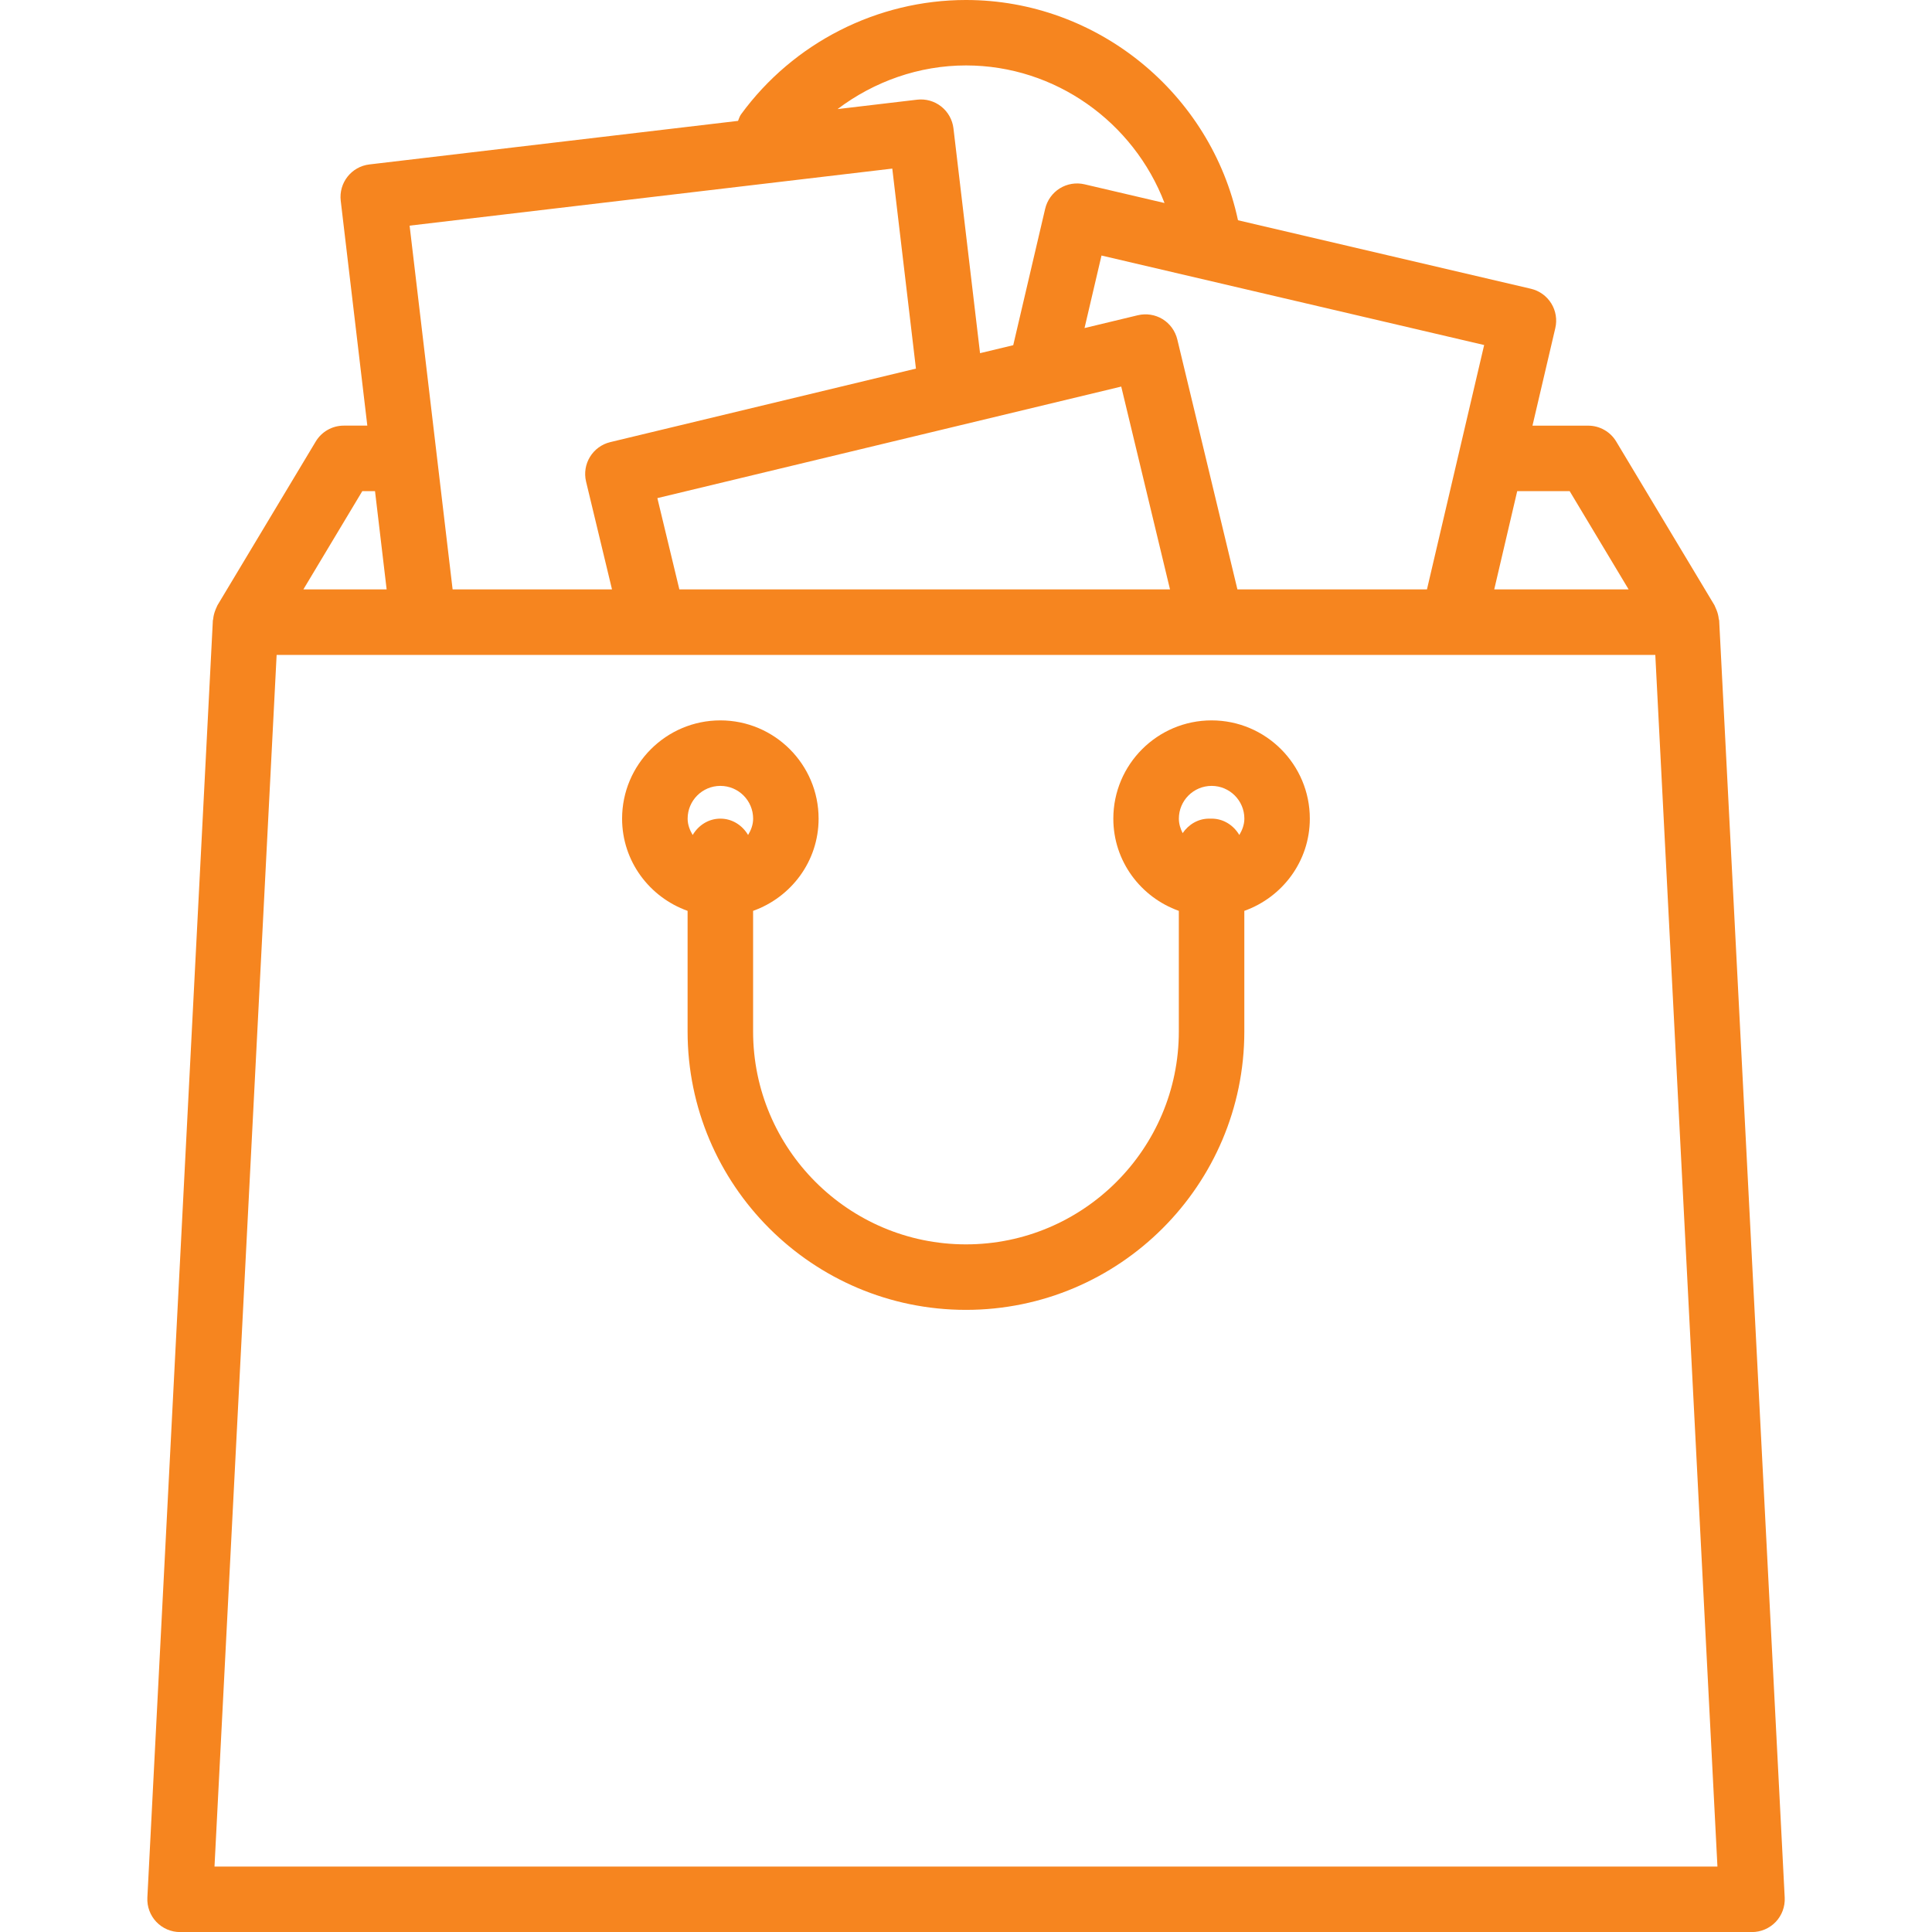
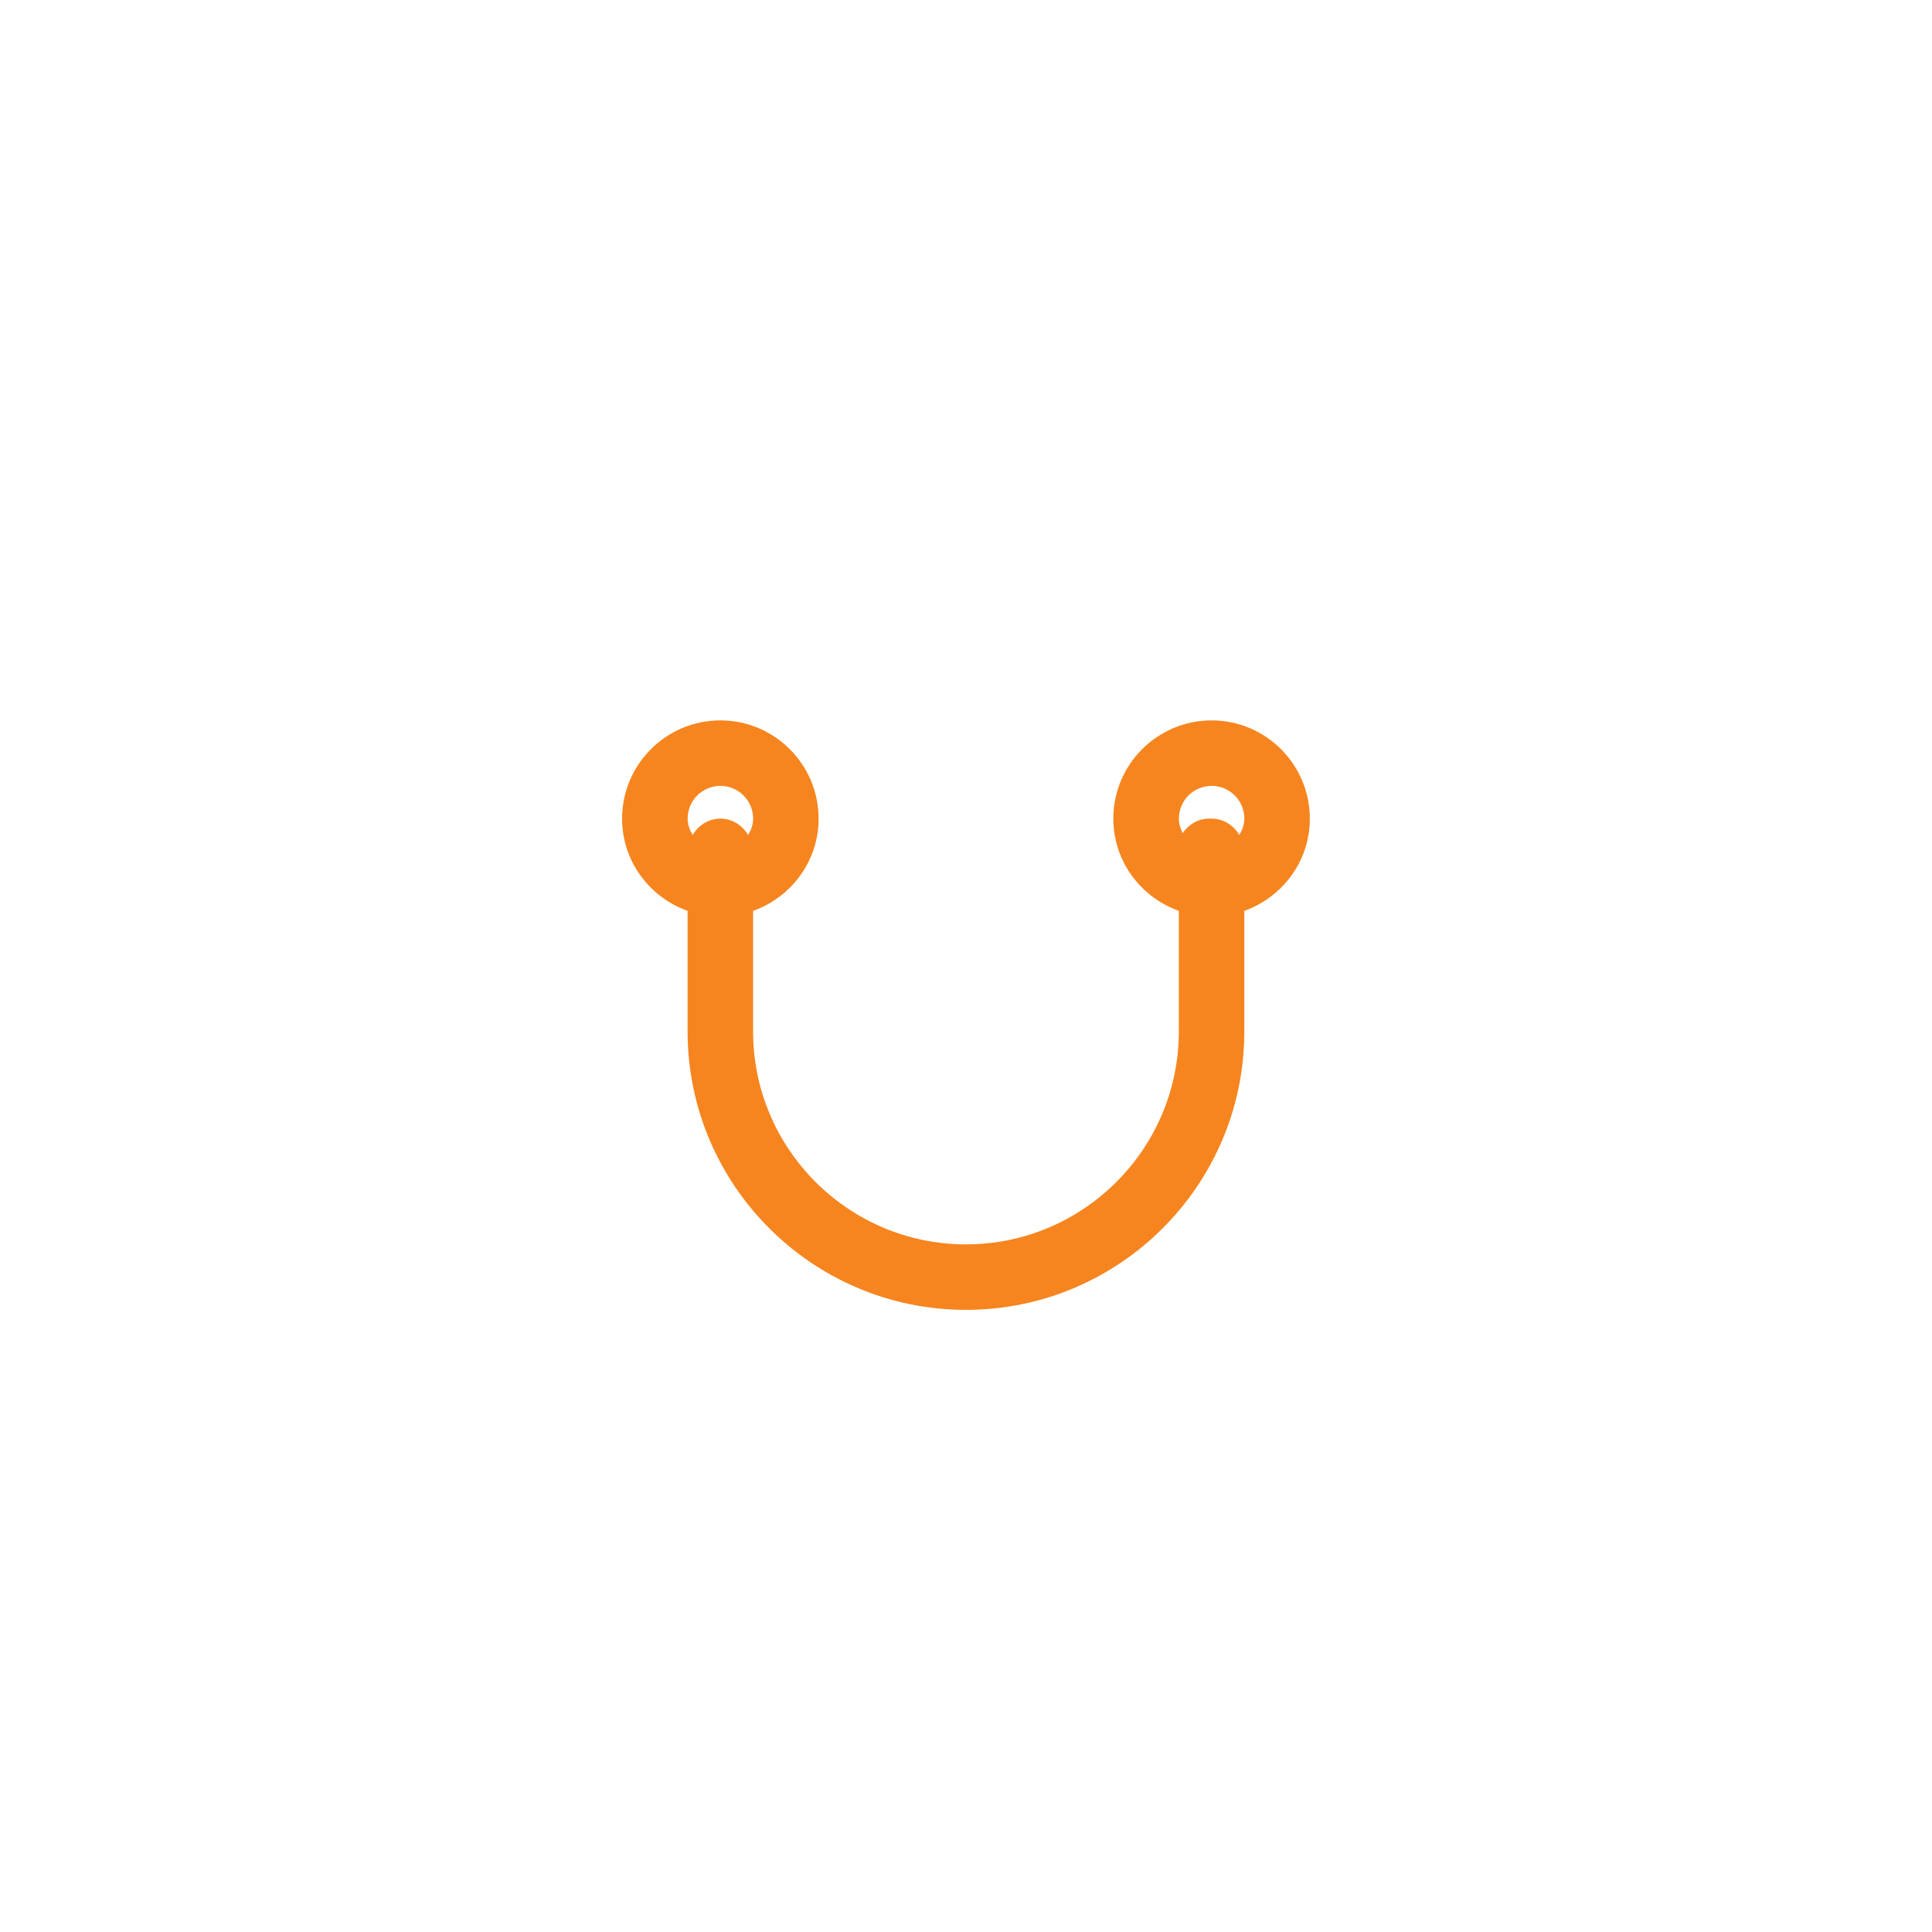
<svg xmlns="http://www.w3.org/2000/svg" version="1.1" id="Layer_1" x="0px" y="0px" viewBox="0 0 56.69 56.69" enable-background="new 0 0 56.69 56.69" xml:space="preserve">
  <g>
-     <path fill="#F6851F" d="M50.445,18.207c-0.001-0.017-0.01-0.03-0.012-0.046c-0.009-0.089-0.031-0.176-0.065-0.261   c-0.011-0.028-0.022-0.056-0.036-0.083c-0.009-0.018-0.014-0.038-0.024-0.056l-2.883-4.804c-0.173-0.29-0.486-0.467-0.824-0.467   h-1.634l0.67-2.863c0.058-0.248,0.015-0.509-0.119-0.725c-0.135-0.217-0.349-0.371-0.598-0.429l-8.594-2.01   c-0.794-3.72-4.128-6.463-7.982-6.463c-2.598,0-5.065,1.253-6.599,3.354c-0.044,0.06-0.061,0.128-0.089,0.193L10.839,4.825   c-0.527,0.062-0.903,0.54-0.841,1.067l0.78,6.597h-0.69c-0.338,0-0.651,0.177-0.824,0.467l-2.883,4.804   c-0.011,0.019-0.016,0.04-0.026,0.059c-0.013,0.024-0.022,0.049-0.032,0.074c-0.036,0.089-0.06,0.181-0.068,0.275   c-0.001,0.013-0.009,0.024-0.009,0.037L4.324,55.682c-0.013,0.263,0.082,0.52,0.263,0.711c0.182,0.191,0.433,0.299,0.697,0.299   h46.123c0.263,0,0.515-0.108,0.698-0.299c0.181-0.191,0.276-0.448,0.263-0.711L50.445,18.207z M19.289,14.616l13.611-3.273   l1.431,5.951H19.934L19.289,14.616z M46.058,14.411l1.73,2.883h-3.943l0.674-2.883H46.058z M41.871,17.294h-5.562l-1.764-7.335   c-0.06-0.247-0.215-0.462-0.432-0.595c-0.217-0.132-0.478-0.173-0.726-0.114l-1.564,0.376l0.498-2.128l11.228,2.626L41.871,17.294z    M28.345,1.92c2.623,0,4.92,1.667,5.825,4.037l-2.347-0.549c-0.248-0.058-0.509-0.015-0.726,0.119   c-0.216,0.135-0.37,0.349-0.429,0.598l-0.937,4.004l-0.974,0.234l-0.78-6.596c-0.03-0.253-0.159-0.484-0.359-0.642   c-0.2-0.158-0.454-0.23-0.708-0.2l-2.334,0.276C25.652,2.388,26.971,1.92,28.345,1.92z M26.182,4.947l0.694,5.869l-8.969,2.157   c-0.516,0.124-0.834,0.643-0.71,1.159l0.761,3.163h-4.677L12.019,6.621L26.182,4.947z M10.631,14.411h0.373l0.341,2.883H8.902   L10.631,14.411z M6.294,54.77l1.823-35.553h40.454l1.823,35.553H6.294z" />
    <path fill="#F6851F" d="M35.551,21.138c-1.59,0-2.883,1.293-2.883,2.883c0,1.251,0.806,2.308,1.922,2.706v3.54   c0,3.444-2.802,6.246-6.246,6.246c-3.444,0-6.246-2.802-6.246-6.246v-3.54c1.116-0.398,1.922-1.454,1.922-2.706   c0-1.59-1.293-2.883-2.883-2.883c-1.59,0-2.883,1.293-2.883,2.883c0,1.251,0.806,2.308,1.922,2.706v3.54   c0,4.504,3.664,8.168,8.168,8.168s8.168-3.664,8.168-8.168v-3.54c1.116-0.398,1.922-1.454,1.922-2.706   C38.434,22.431,37.141,21.138,35.551,21.138z M21.138,23.06c0.53,0,0.961,0.431,0.961,0.961c0,0.179-0.062,0.337-0.148,0.48   c-0.167-0.282-0.462-0.48-0.813-0.48s-0.646,0.198-0.813,0.48c-0.085-0.143-0.148-0.302-0.148-0.48   C20.177,23.491,20.608,23.06,21.138,23.06z M36.365,24.501c-0.167-0.282-0.462-0.48-0.813-0.48h-0.074   c-0.328,0-0.603,0.175-0.776,0.425c-0.065-0.13-0.111-0.271-0.111-0.425c0-0.53,0.431-0.961,0.961-0.961   c0.53,0,0.961,0.431,0.961,0.961C36.512,24.2,36.45,24.358,36.365,24.501z" />
  </g>
</svg>